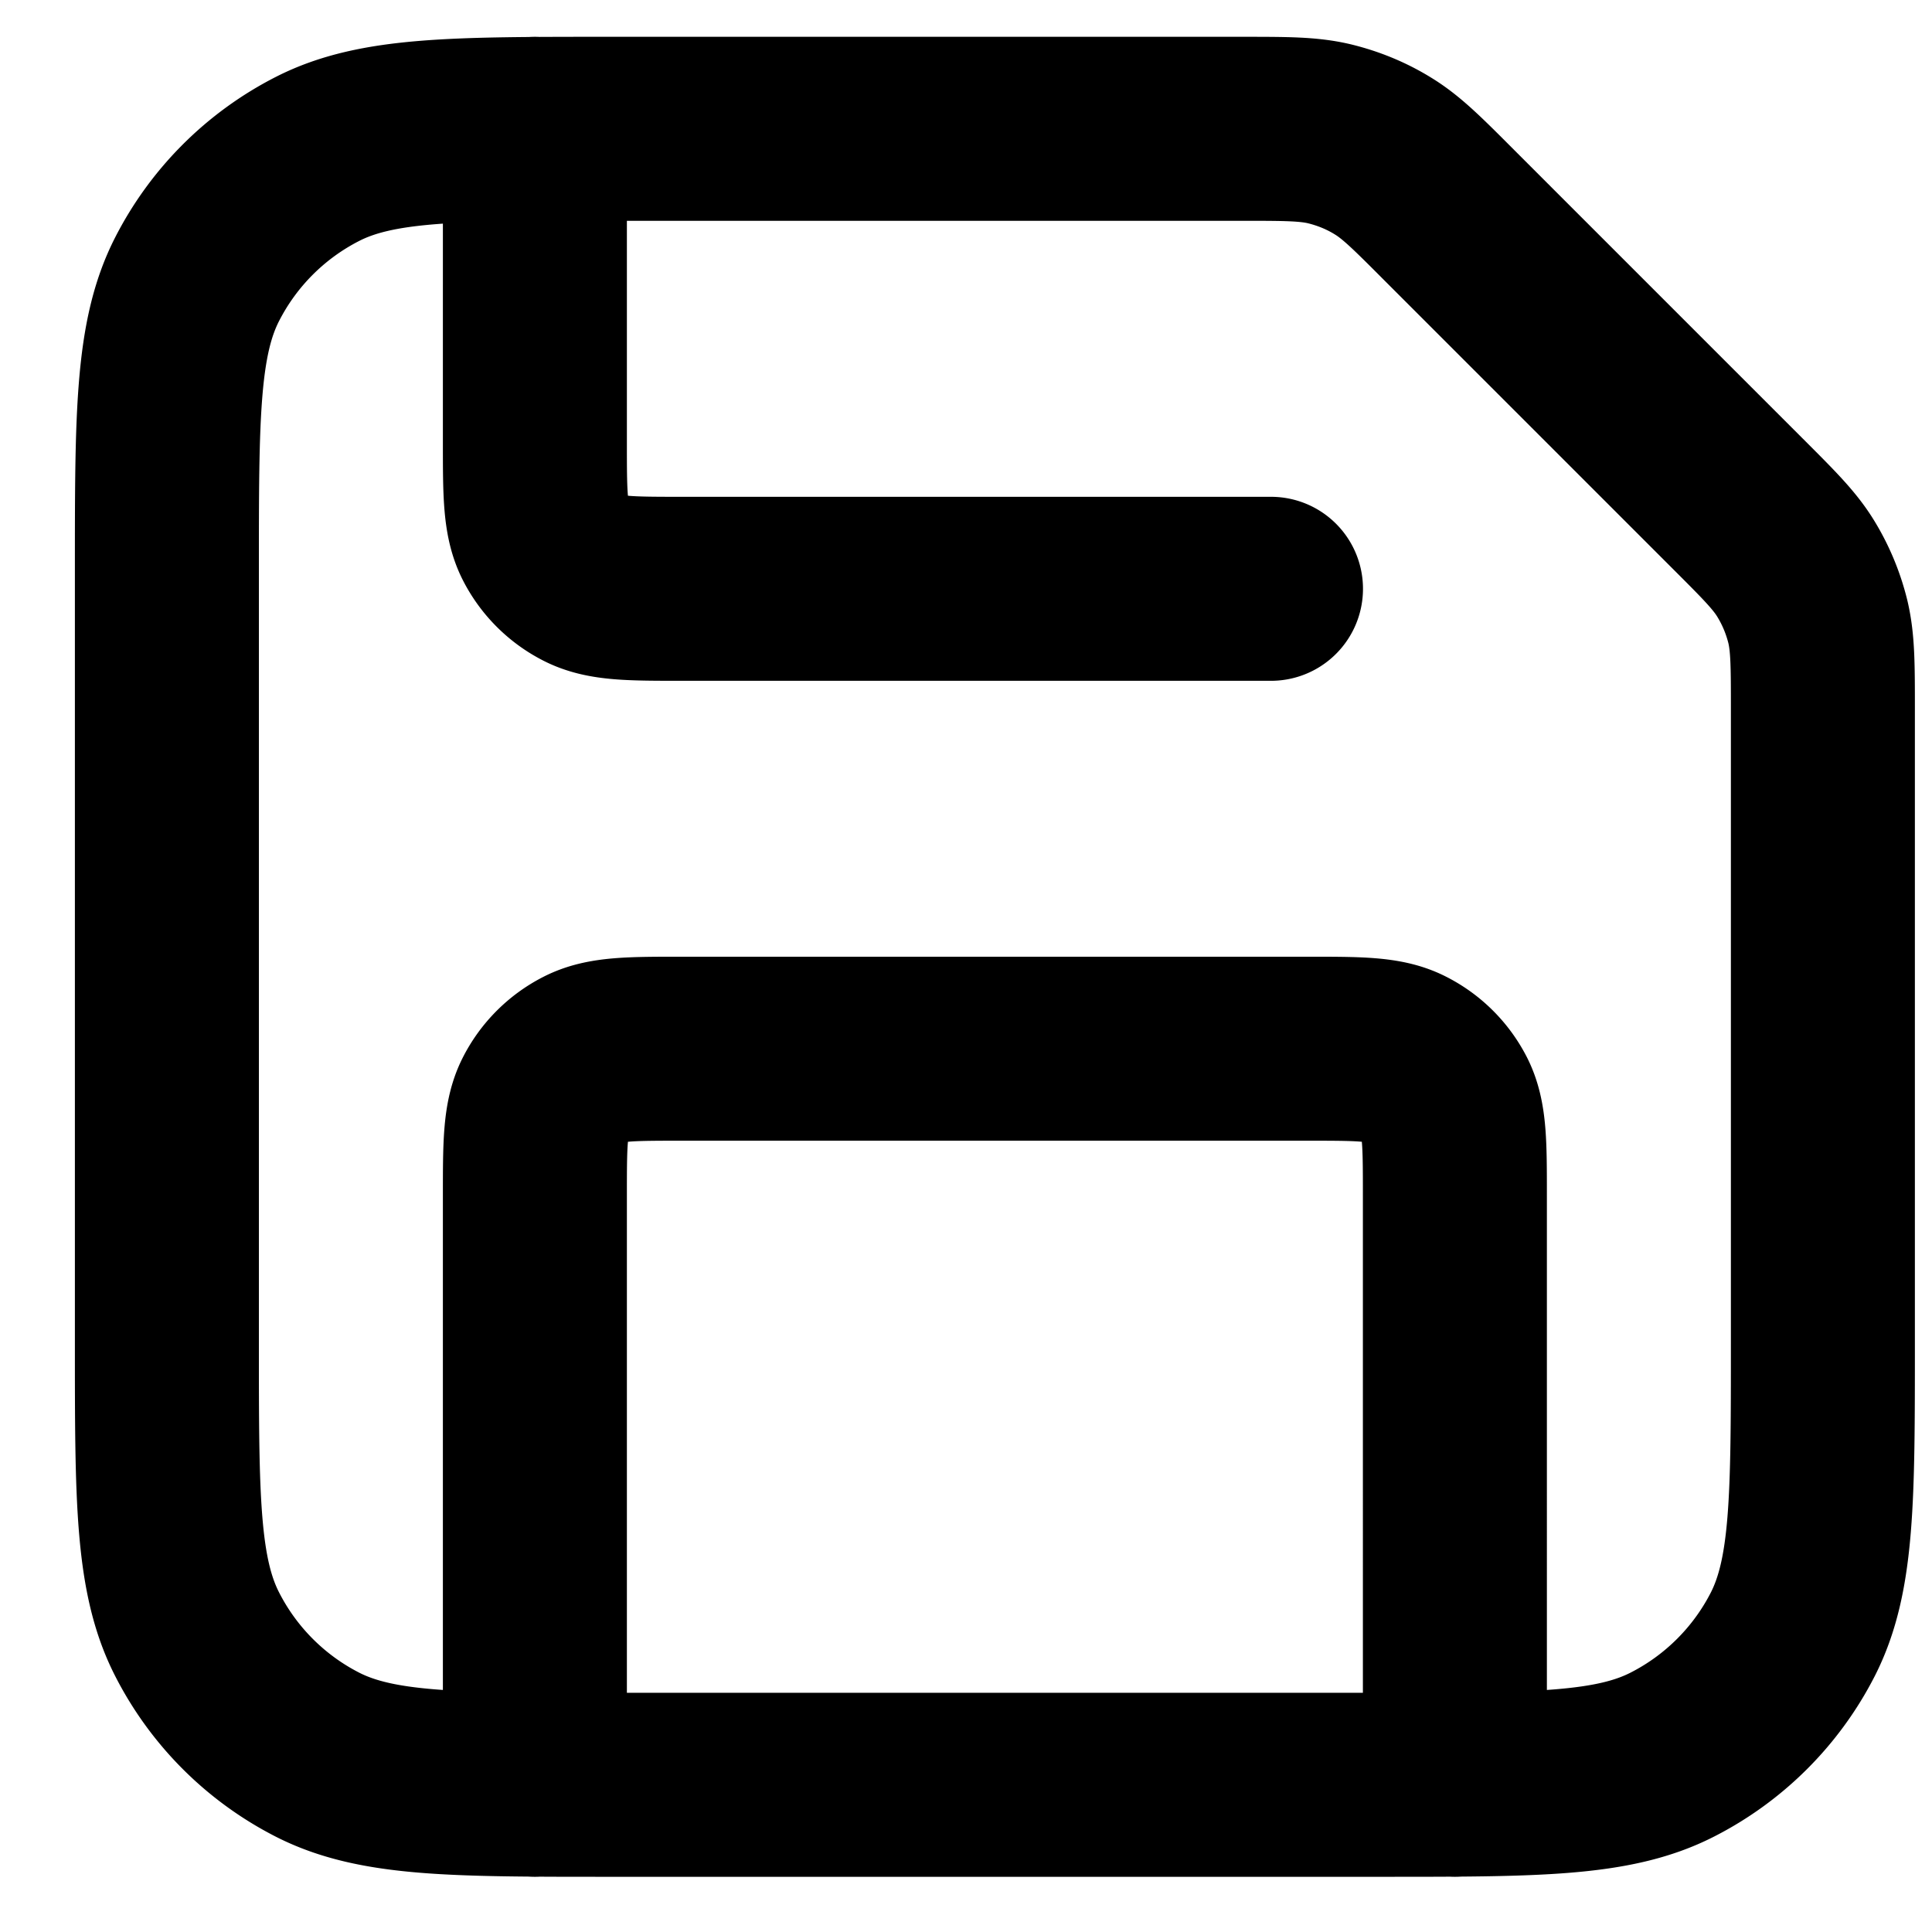
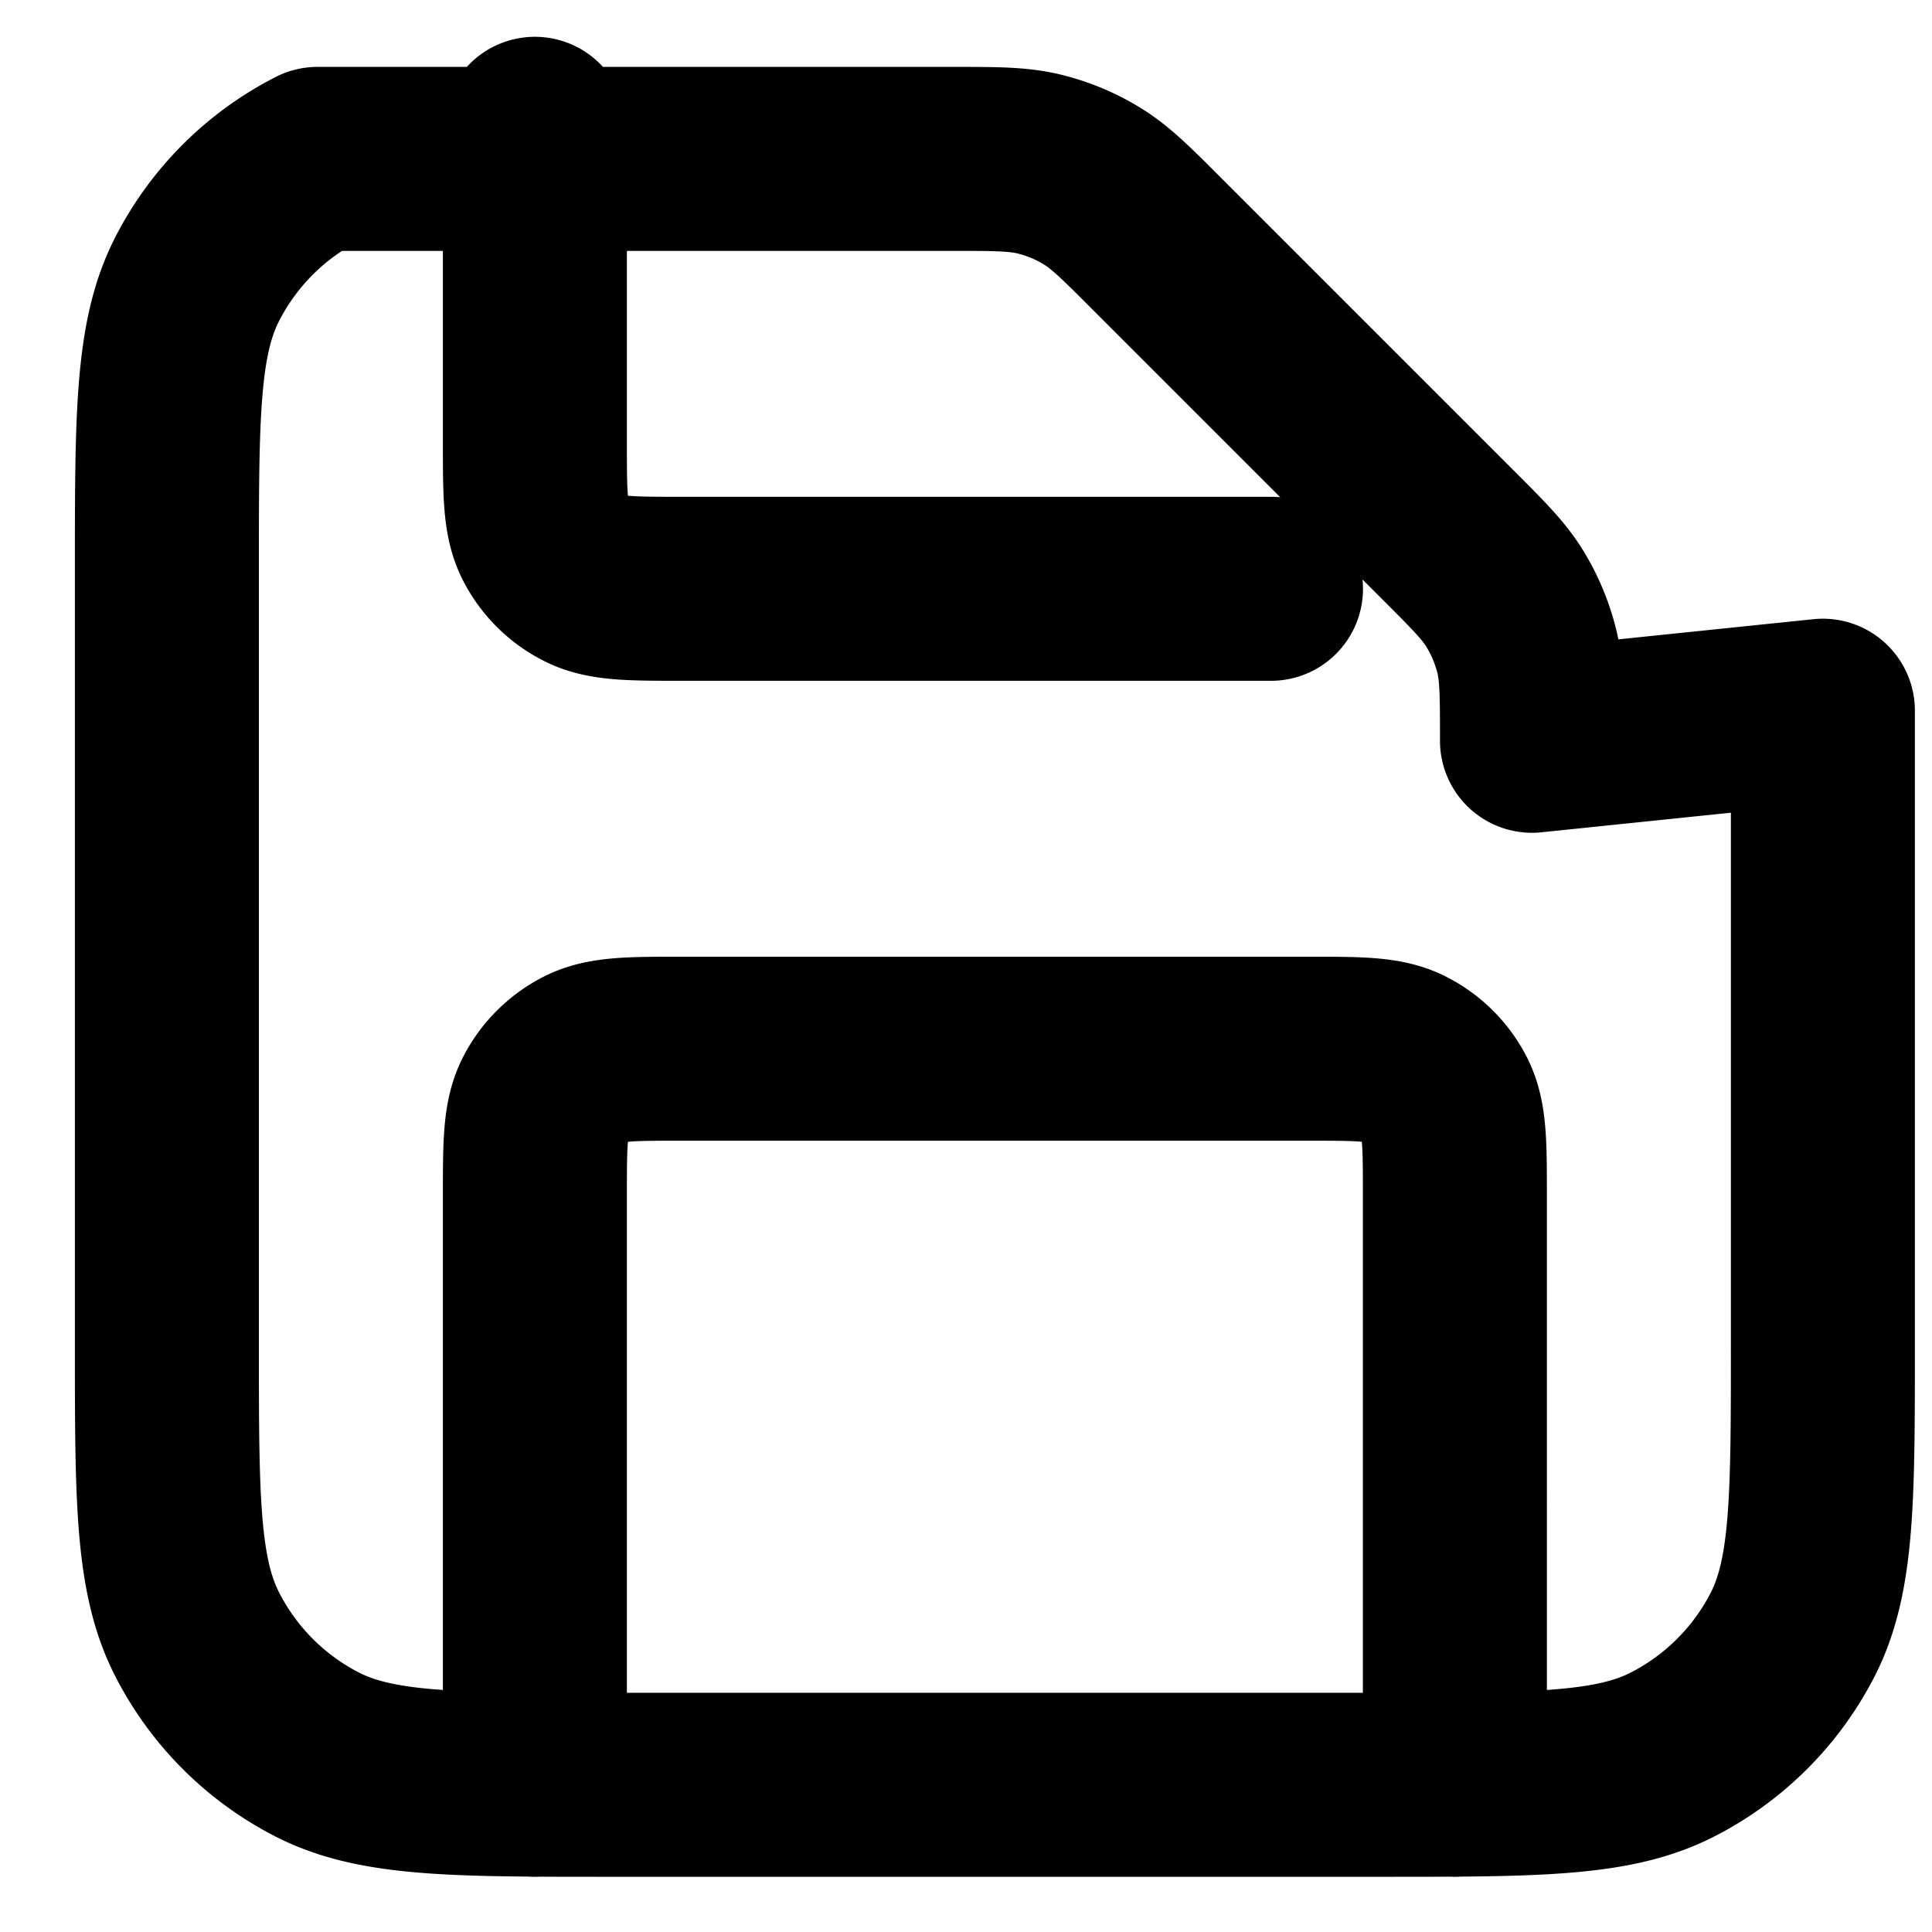
<svg xmlns="http://www.w3.org/2000/svg" fill="none" viewBox="0 0 21 21">
-   <path stroke="#000" stroke-linecap="round" stroke-linejoin="round" stroke-width="2" d="M13.815 6.4h-6.4c-.56 0-.84 0-1.055-.11a1 1 0 0 1-.437-.436c-.109-.214-.109-.494-.109-1.054V1.4m10 18V13c0-.56 0-.84-.108-1.054a1 1 0 0 0-.438-.437c-.213-.11-.493-.11-1.054-.11h-6.8c-.56 0-.84 0-1.054.11a1 1 0 0 0-.437.437c-.109.214-.109.494-.109 1.054v6.4m14-11.675V14.6c0 1.68 0 2.52-.326 3.162a3 3 0 0 1-1.311 1.31c-.642.328-1.482.328-3.162.328h-8.4c-1.68 0-2.52 0-3.163-.327a3 3 0 0 1-1.31-1.311c-.328-.642-.328-1.482-.328-3.162V6.2c0-1.68 0-2.52.327-3.162a3 3 0 0 1 1.311-1.311C4.094 1.4 4.934 1.4 6.614 1.4h6.875c.49 0 .734 0 .964.055.204.05.4.13.578.24.202.123.375.296.72.642l3.126 3.126c.346.346.52.518.643.72.11.18.19.374.24.578.054.23.054.475.054.964Z" />
+   <path stroke="#000" stroke-linecap="round" stroke-linejoin="round" stroke-width="2" d="M13.815 6.4h-6.4c-.56 0-.84 0-1.055-.11a1 1 0 0 1-.437-.436c-.109-.214-.109-.494-.109-1.054V1.4m10 18V13c0-.56 0-.84-.108-1.054a1 1 0 0 0-.438-.437c-.213-.11-.493-.11-1.054-.11h-6.8c-.56 0-.84 0-1.054.11a1 1 0 0 0-.437.437c-.109.214-.109.494-.109 1.054v6.4m14-11.675V14.6c0 1.68 0 2.52-.326 3.162a3 3 0 0 1-1.311 1.31c-.642.328-1.482.328-3.162.328h-8.4c-1.68 0-2.52 0-3.163-.327a3 3 0 0 1-1.31-1.311c-.328-.642-.328-1.482-.328-3.162V6.2c0-1.68 0-2.52.327-3.162a3 3 0 0 1 1.311-1.311h6.875c.49 0 .734 0 .964.055.204.05.4.13.578.24.202.123.375.296.72.642l3.126 3.126c.346.346.52.518.643.72.11.18.19.374.24.578.054.23.054.475.054.964Z" />
</svg>